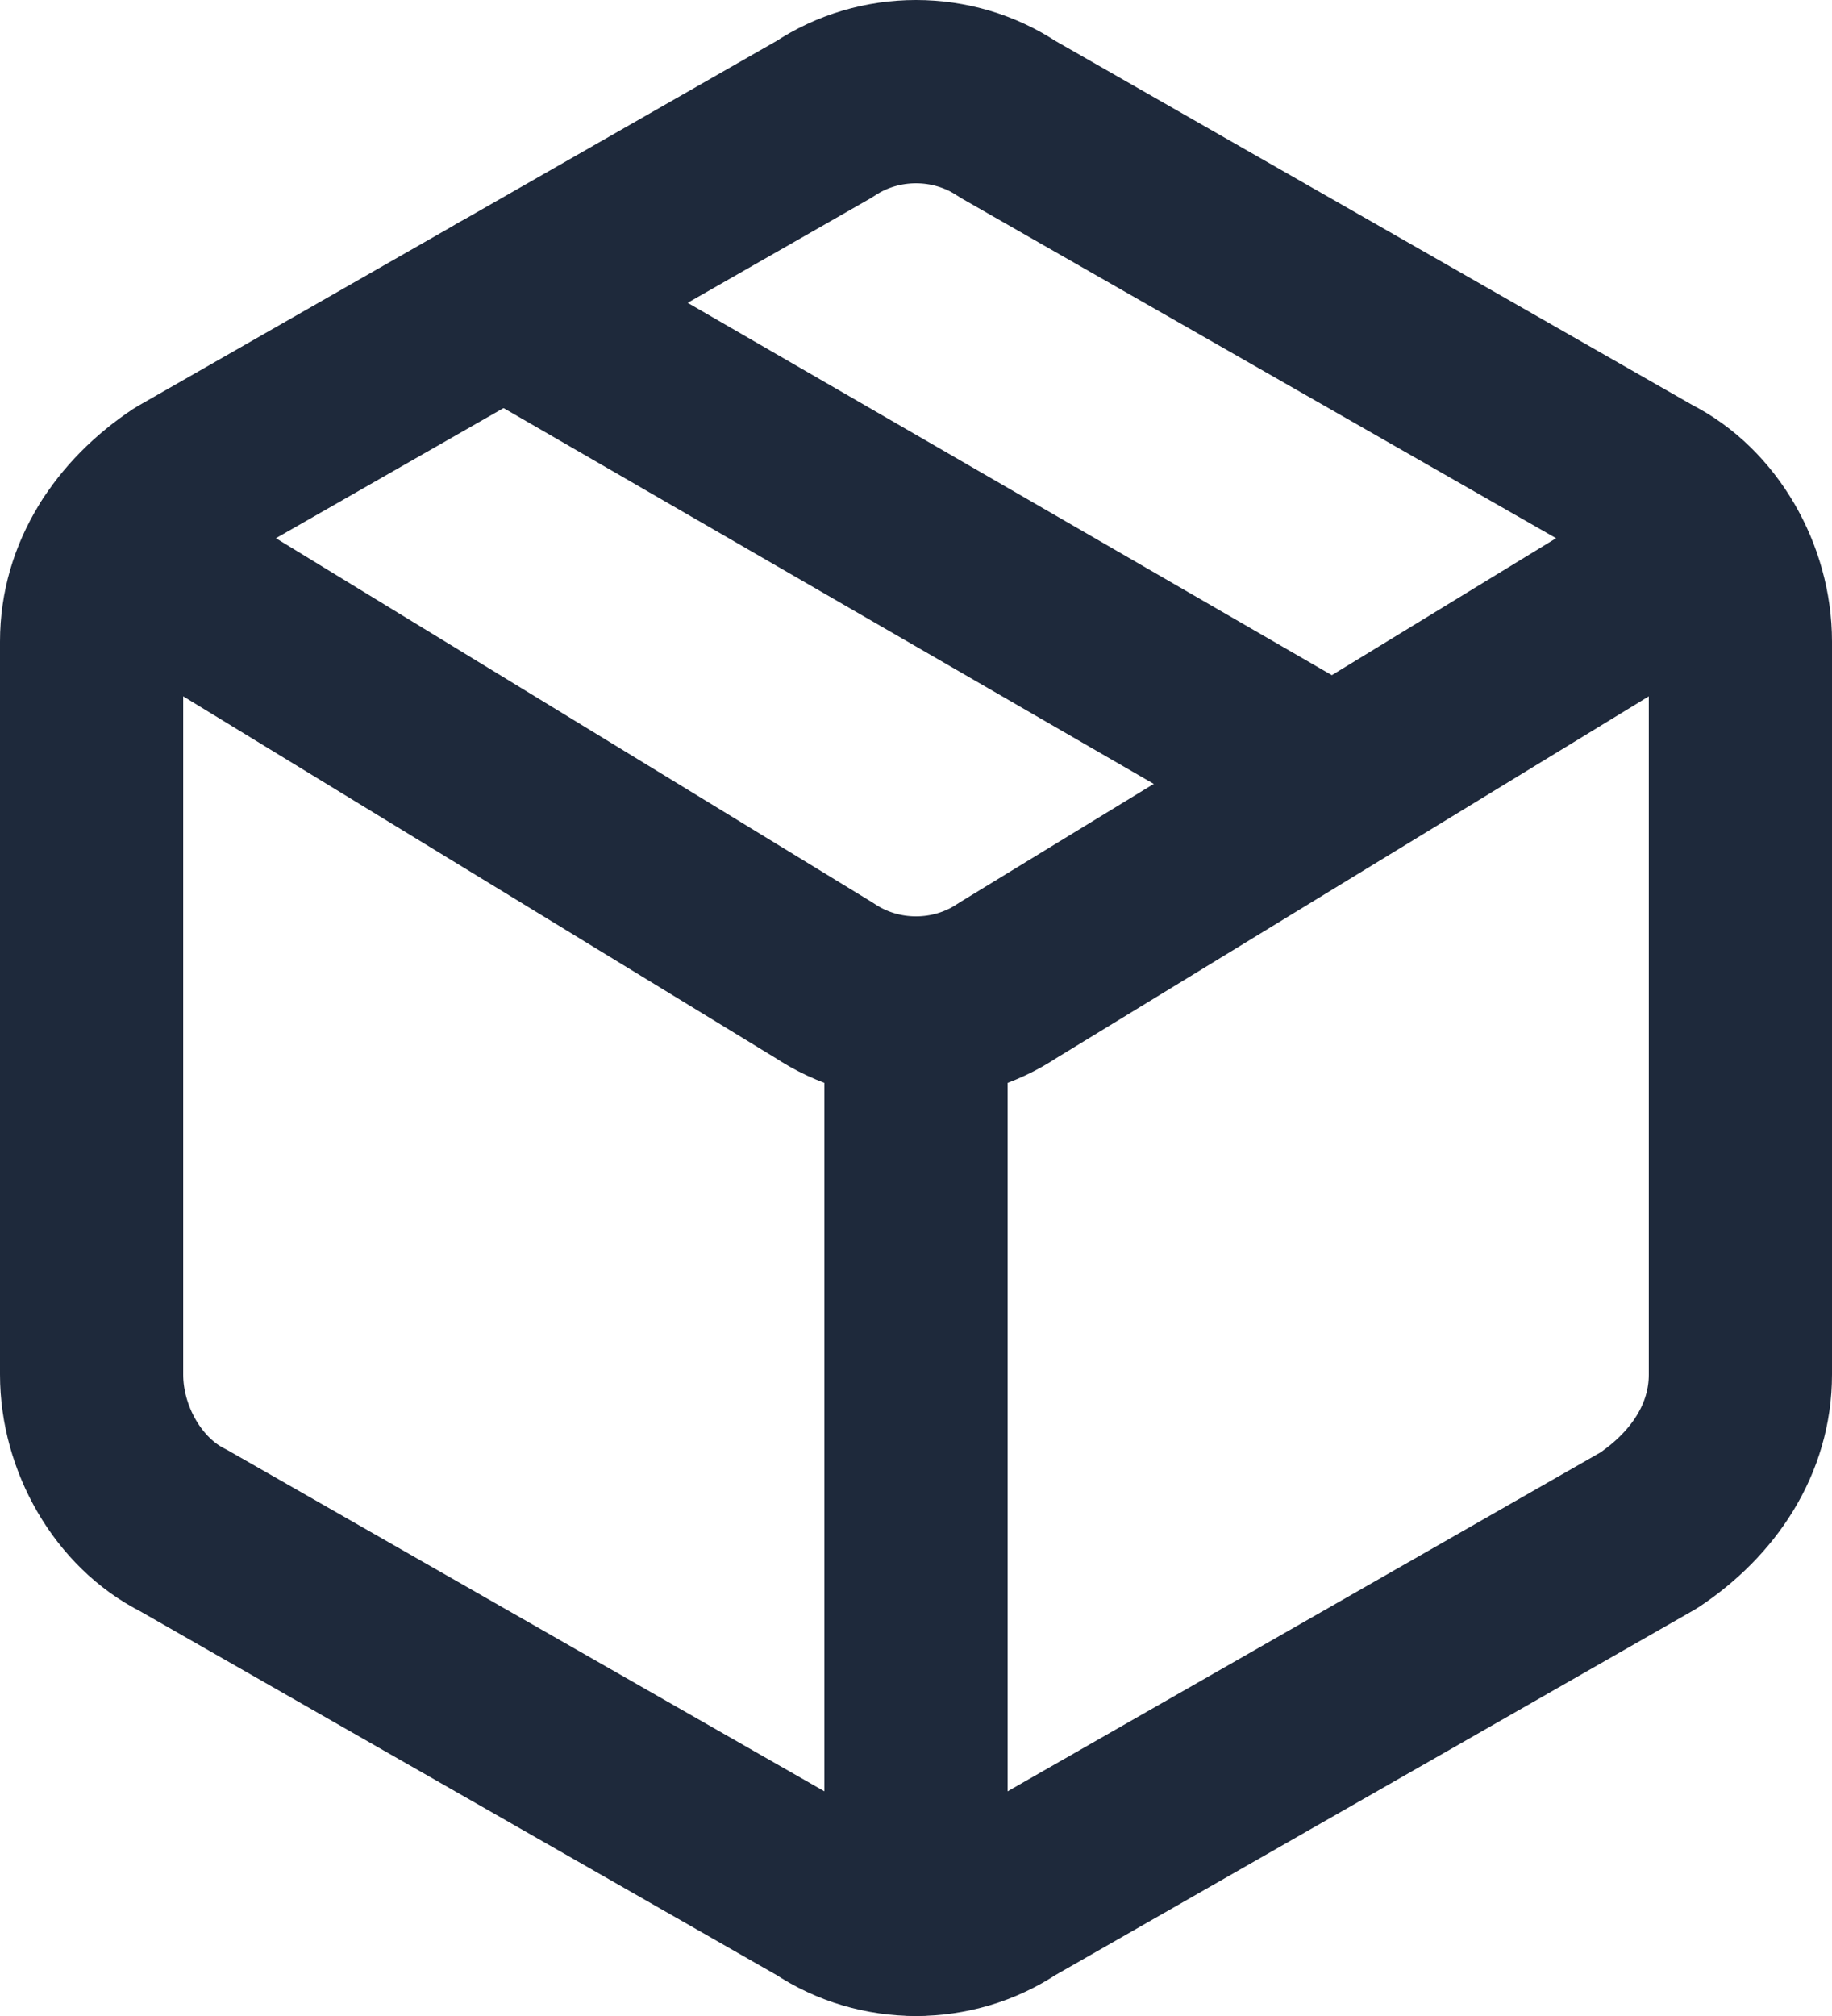
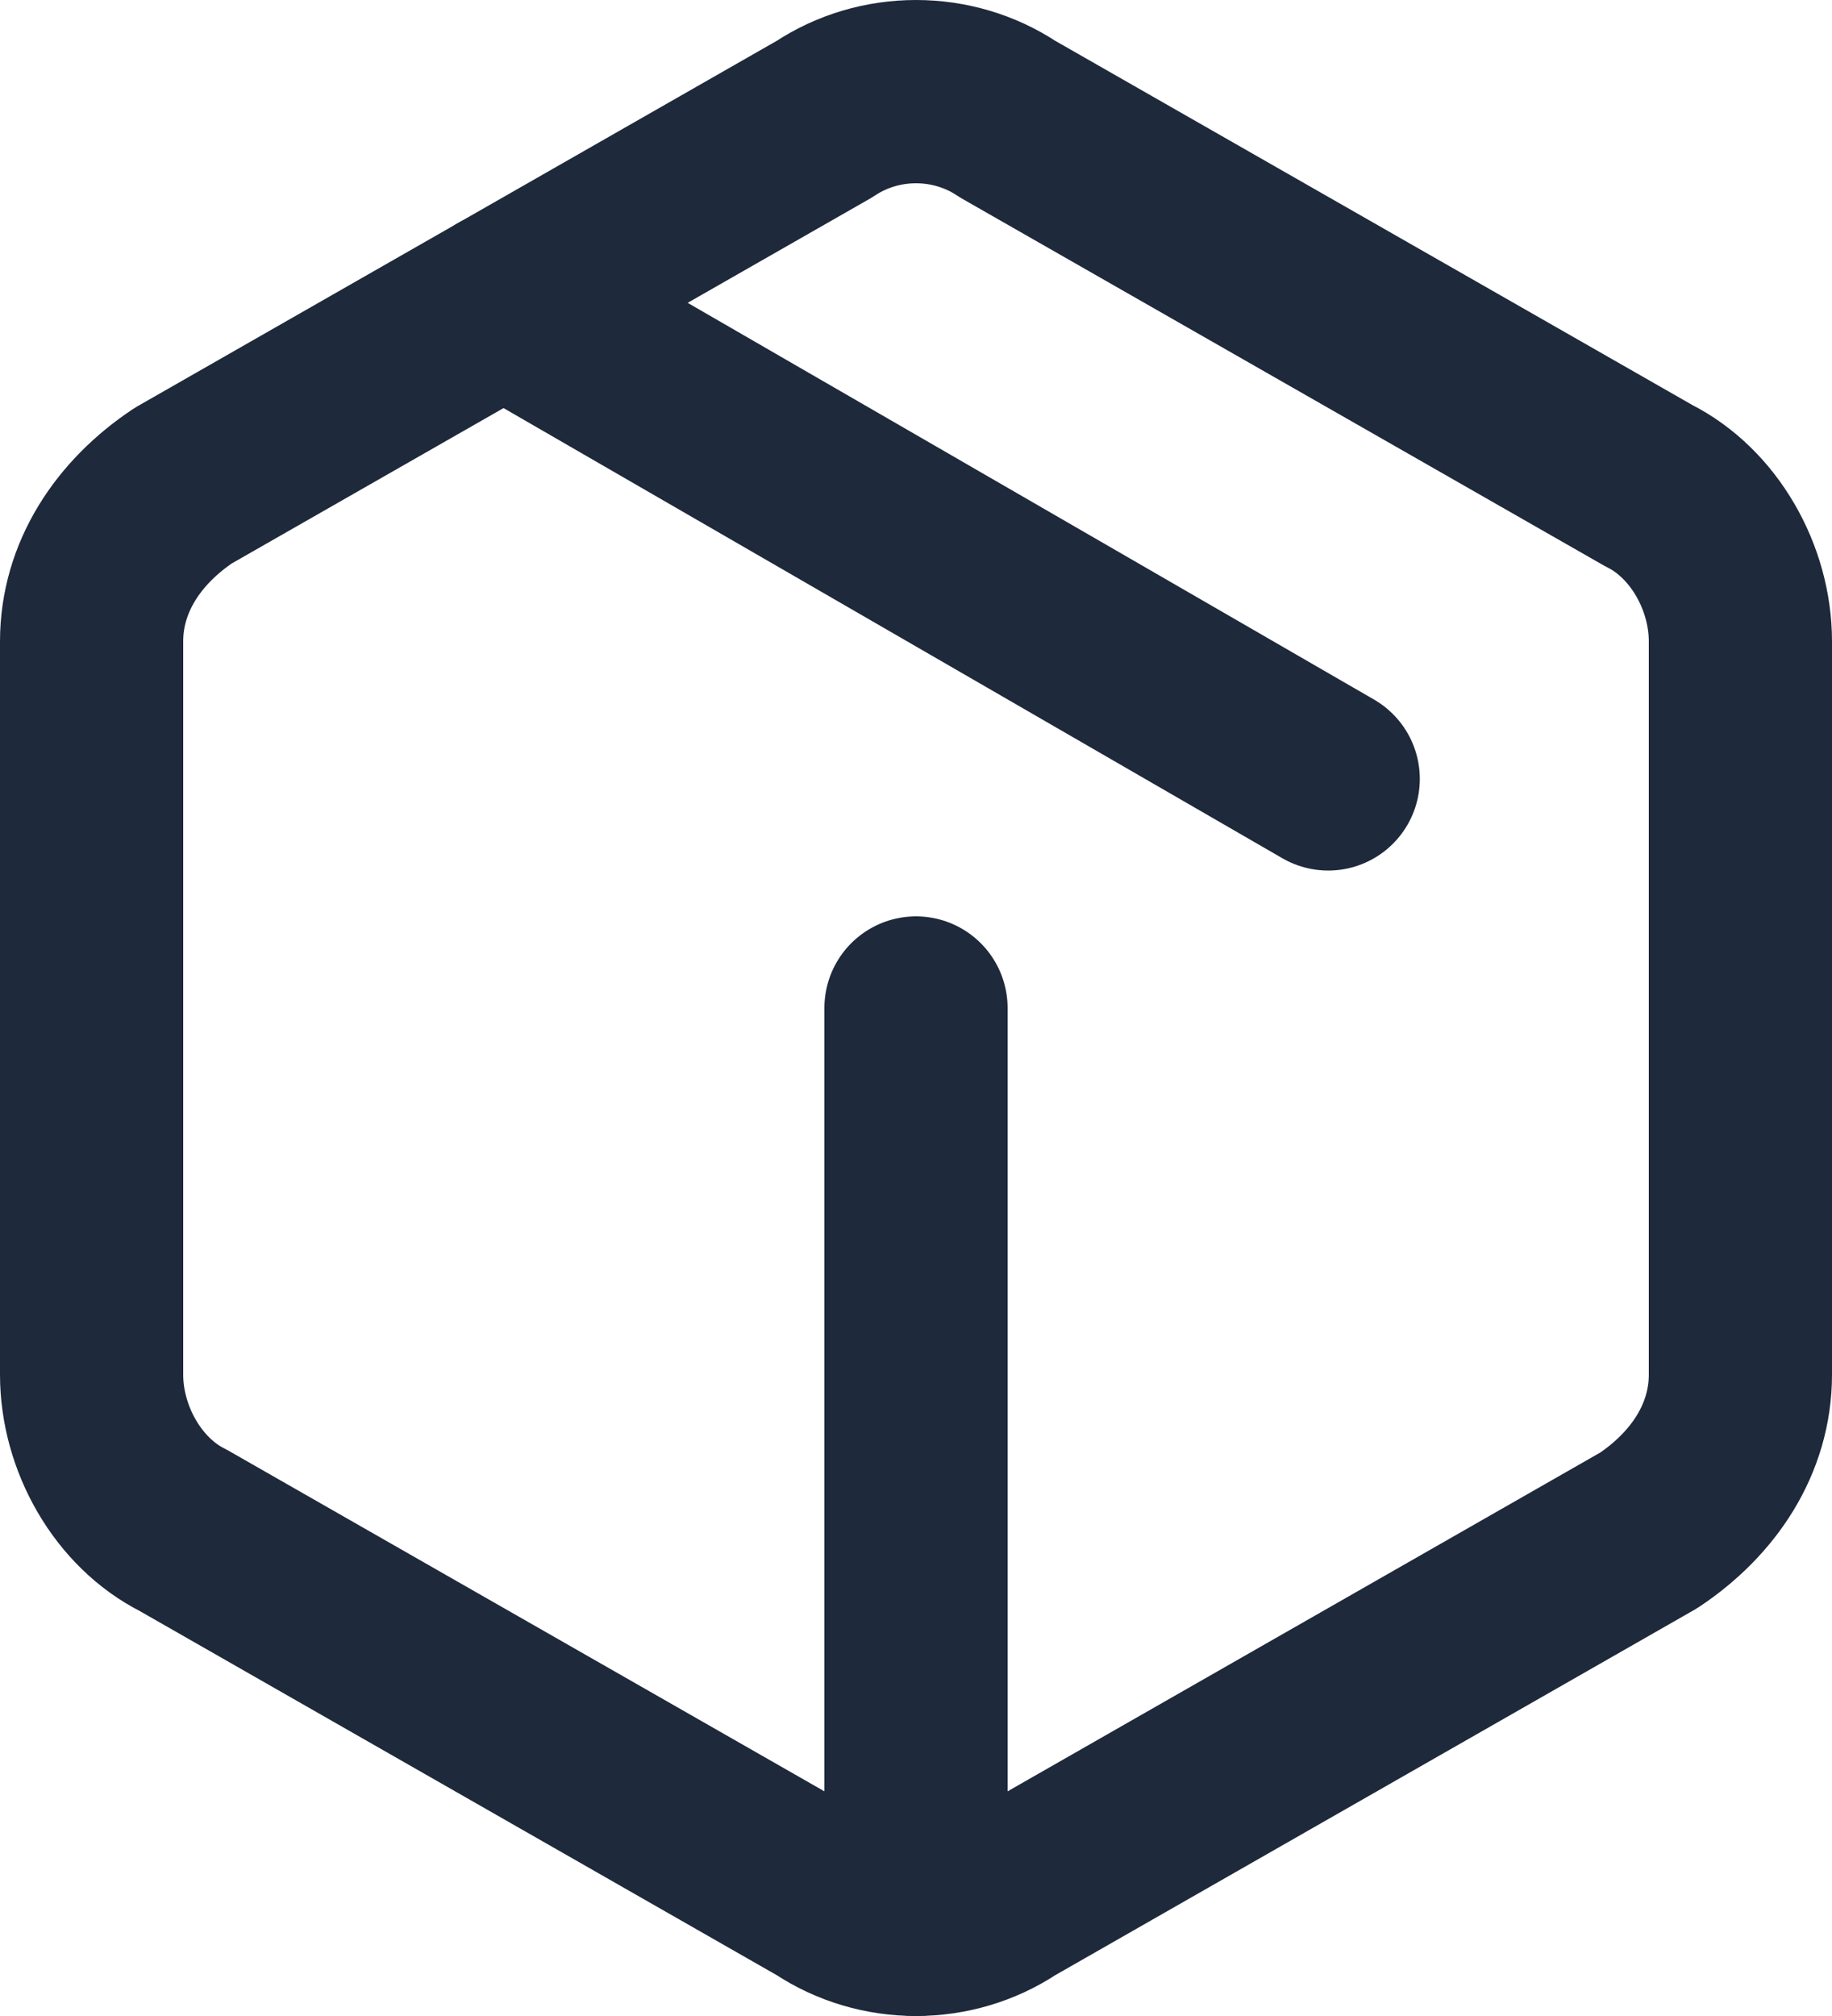
<svg xmlns="http://www.w3.org/2000/svg" id="Layer_2" data-name="Layer 2" viewBox="0 0 20 22">
  <g id="Layer_1-2" data-name="Layer 1">
    <path d="M9,20.7c.6.4,1.4.4,2,0l7-4c.6-.4,1-1,1-1.7V7c0-.7-.4-1.4-1-1.7L11,1.3c-.6-.4-1.4-.4-2,0L2,5.3c-.6.4-1,1-1,1.7v8c0,.7.4,1.4,1,1.7l7,4Z" style="fill: none; stroke: #1e293b; stroke-linecap: round; stroke-linejoin: round; stroke-width: 2px;" />
    <path d="M10,21v-10" style="fill: none; stroke: #1e293b; stroke-linecap: round; stroke-linejoin: round; stroke-width: 2px;" />
-     <path d="M1.3,6l7.7,4.7c.6.4,1.4.4,2,0l7.7-4.7" style="fill: none; stroke: #1e293b; stroke-linecap: round; stroke-linejoin: round; stroke-width: 2px;" />
    <path d="M5.5,3.3l9,5.2" style="fill: none; stroke: #1e293b; stroke-linecap: round; stroke-linejoin: round; stroke-width: 2px;" />
  </g>
</svg>